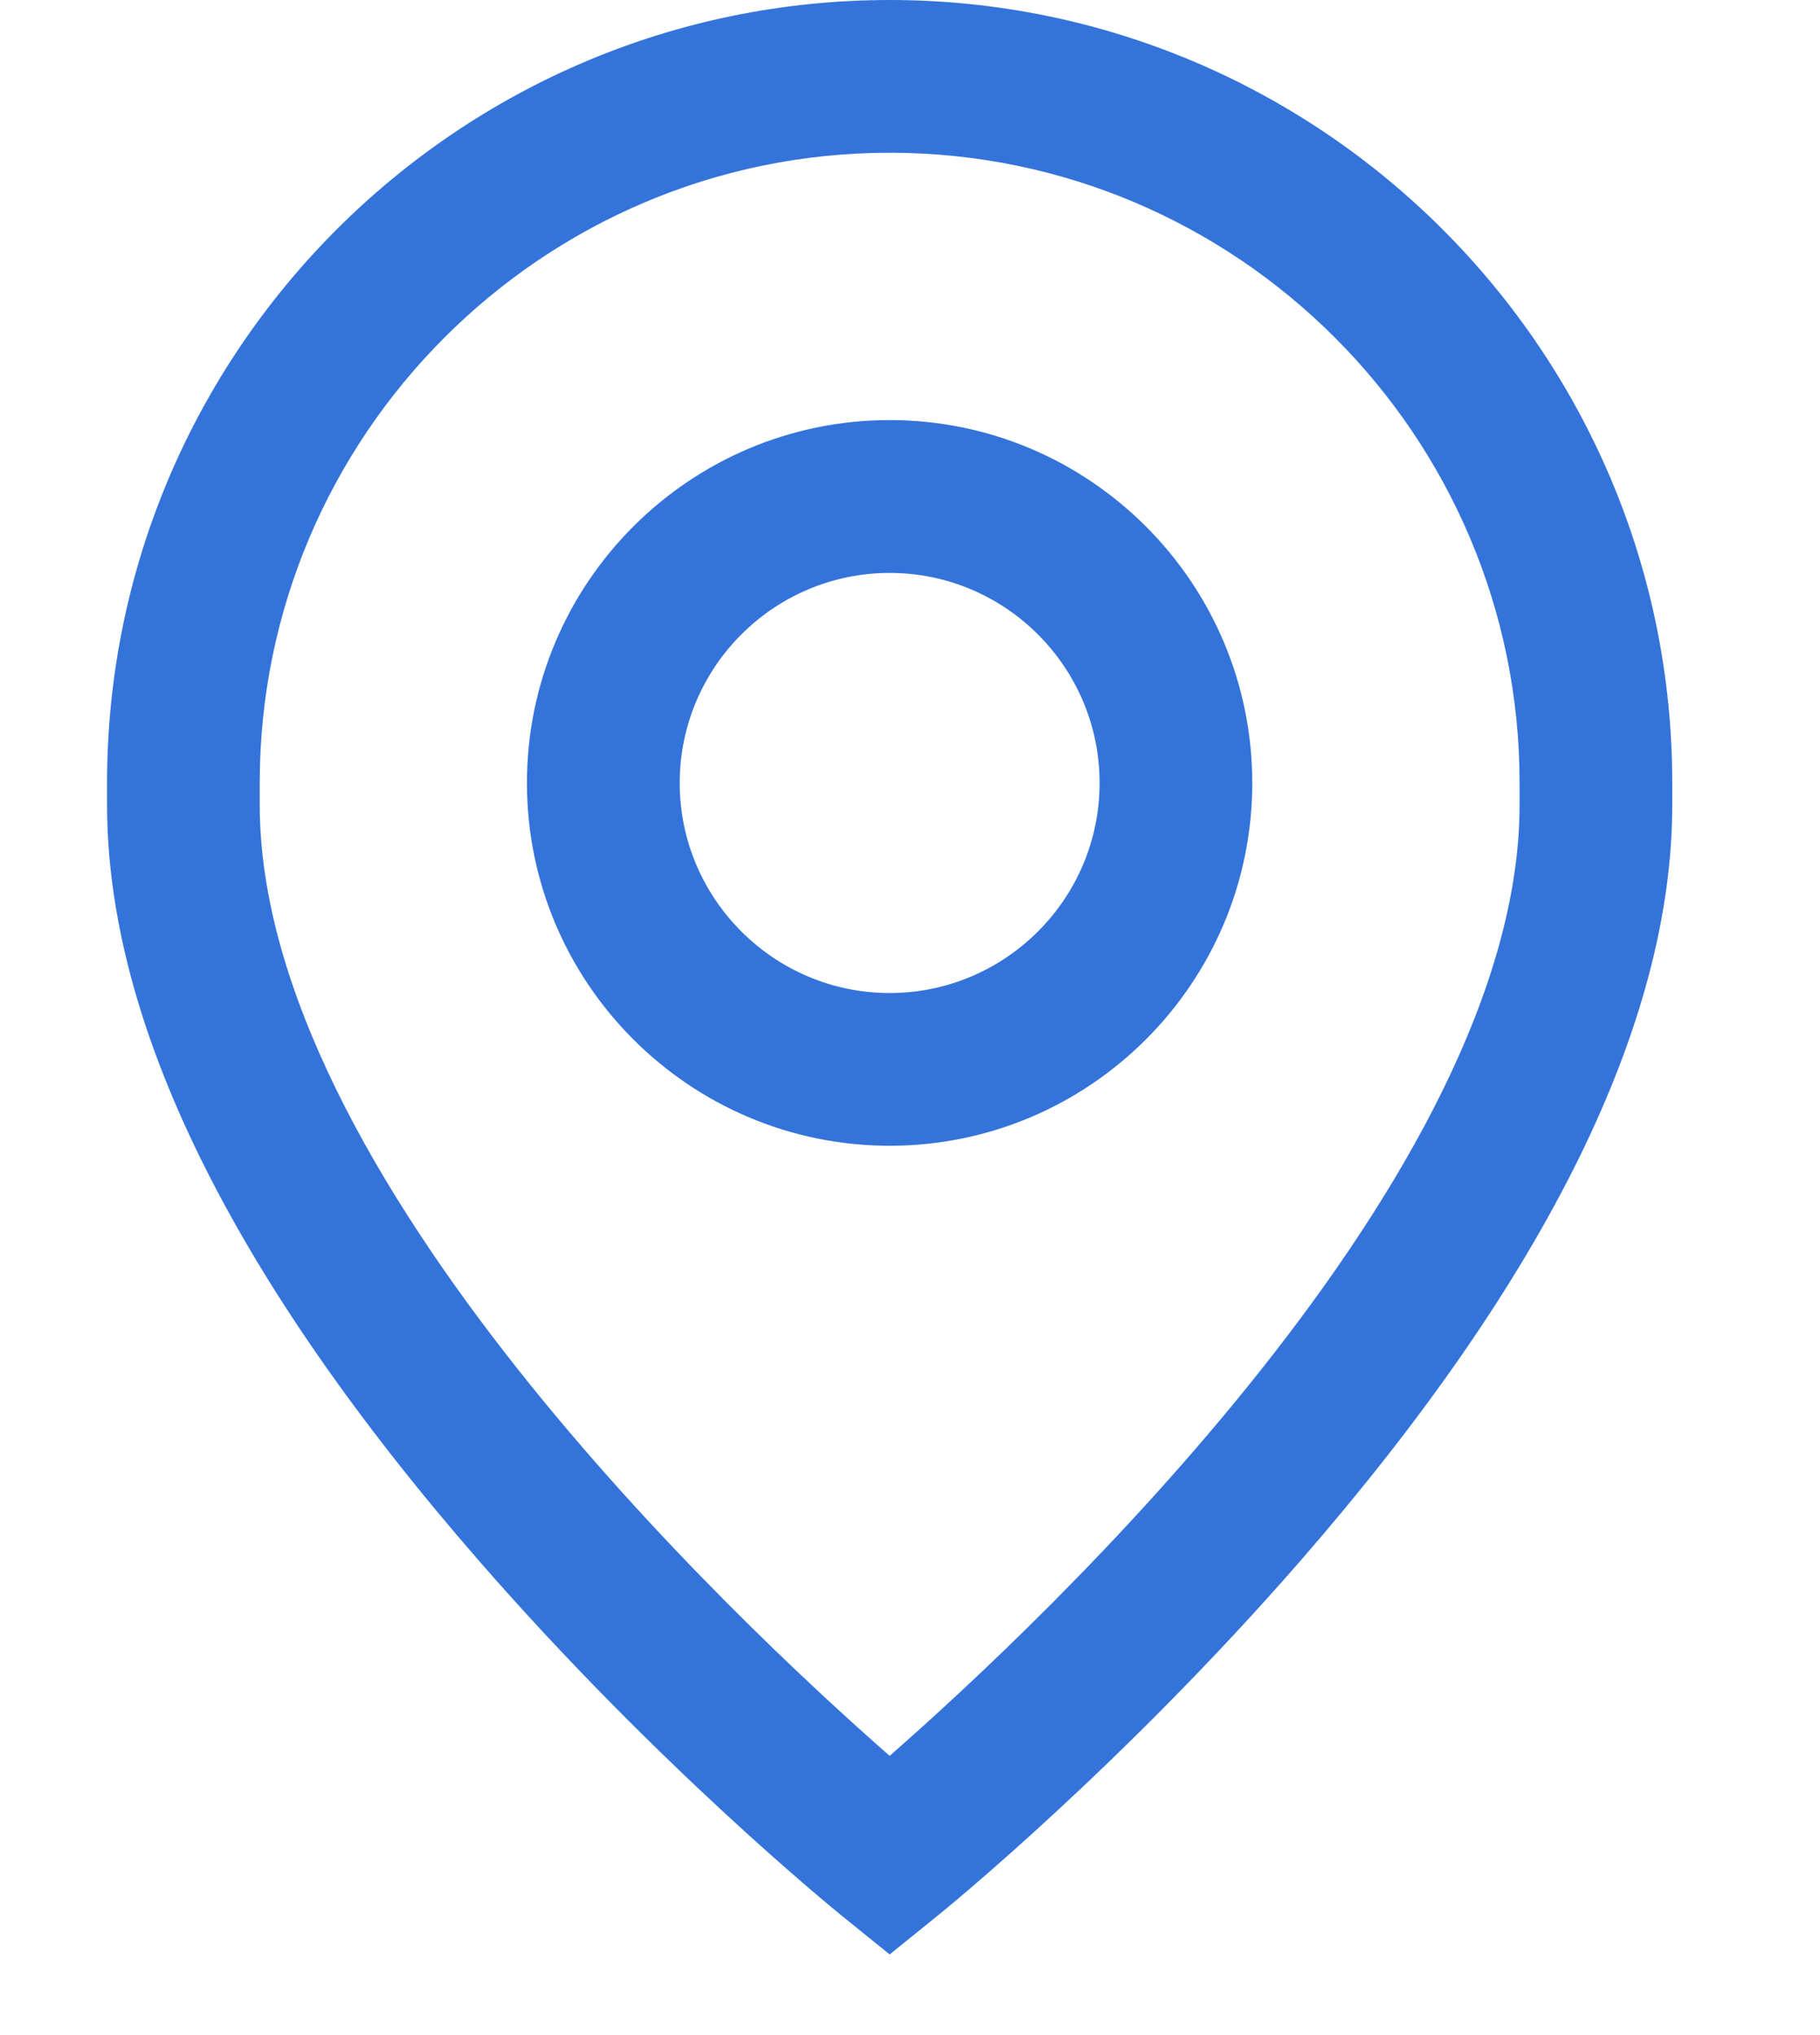
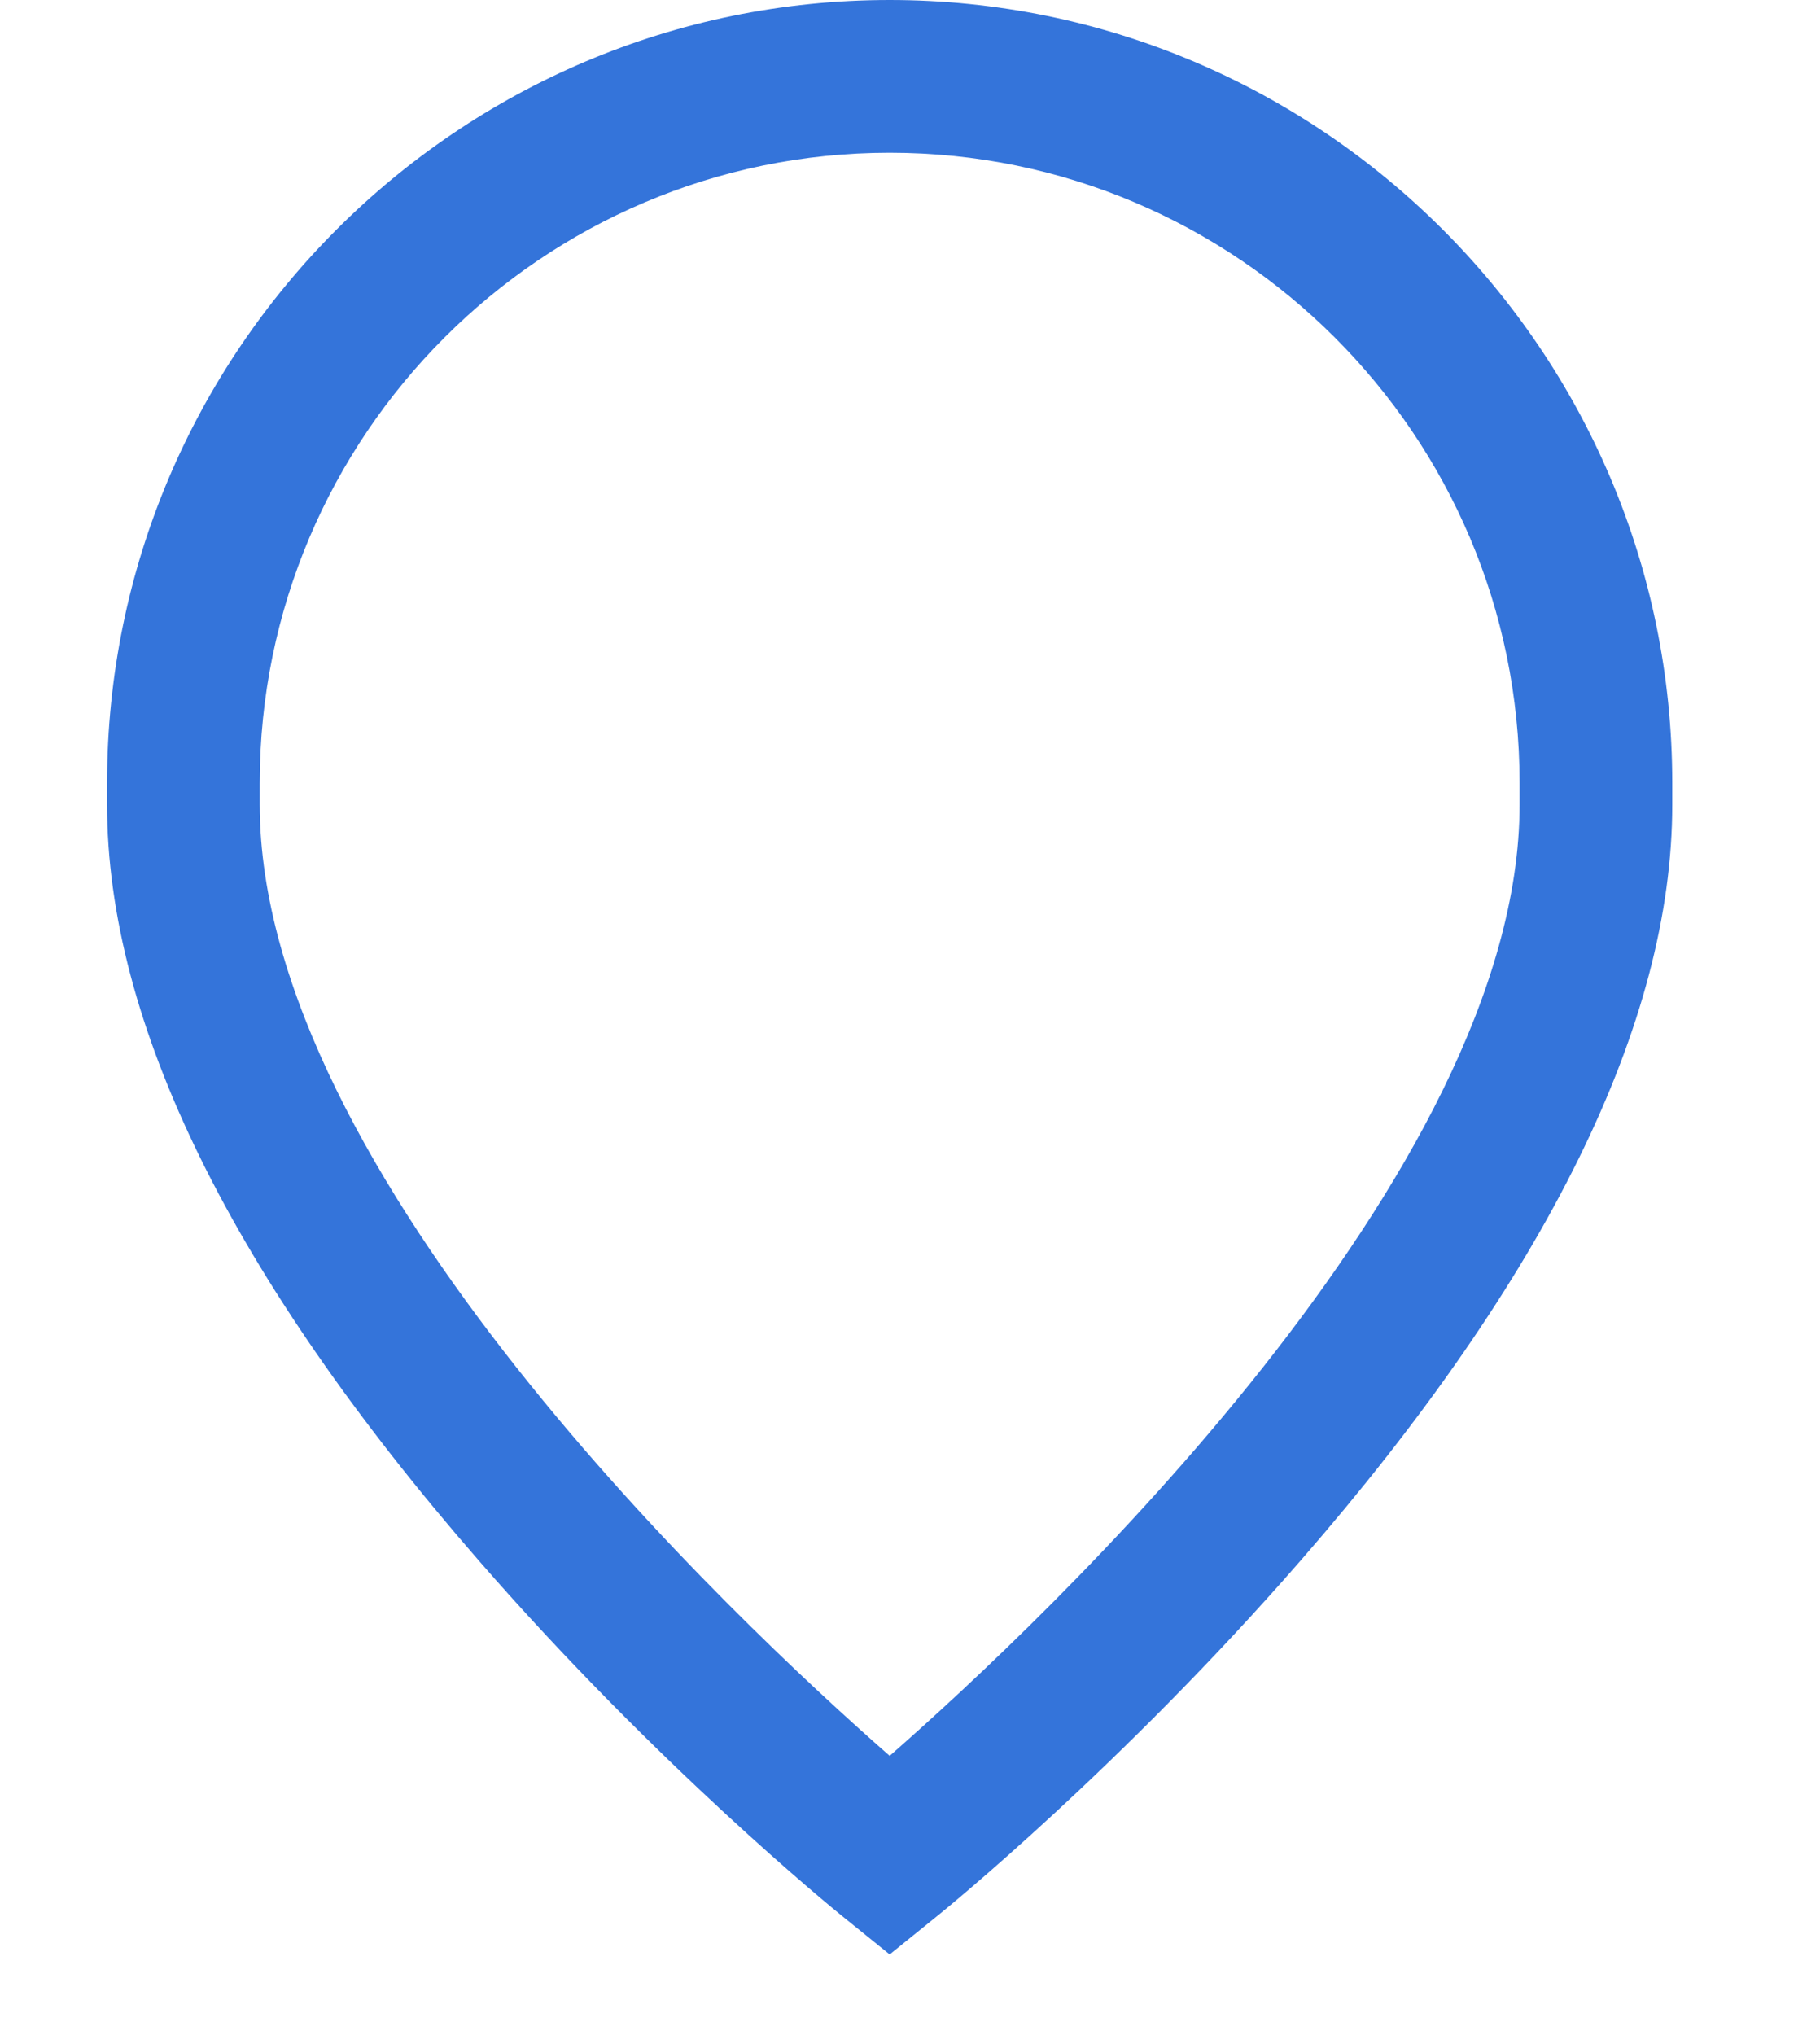
<svg xmlns="http://www.w3.org/2000/svg" width="17" height="19" viewBox="0 0 15 19" fill="none">
-   <path d="M7.31 3.922C5.442 3.922 3.922 5.442 3.922 7.31C3.922 9.178 5.442 10.697 7.31 10.697C9.178 10.697 10.697 9.178 10.697 7.31C10.697 5.442 9.178 3.922 7.31 3.922ZM7.31 9.271C6.229 9.271 5.349 8.391 5.349 7.31C5.349 6.229 6.229 5.349 7.31 5.349C8.391 5.349 9.271 6.229 9.271 7.31C9.271 8.391 8.391 9.271 7.31 9.271Z" fill="#3474DA" />
  <path d="M7.31 0C3.279 0 0 3.279 0 7.31V7.512C0 9.551 1.169 11.926 3.474 14.572C5.145 16.491 6.793 17.829 6.862 17.885L7.31 18.247L7.758 17.885C7.828 17.829 9.475 16.491 11.146 14.573C13.451 11.926 14.62 9.551 14.62 7.512V7.31C14.62 3.279 11.341 0 7.31 0ZM13.194 7.512C13.194 10.957 8.755 15.127 7.31 16.393C5.865 15.127 1.426 10.957 1.426 7.512V7.31C1.426 4.066 4.066 1.426 7.31 1.426C10.554 1.426 13.194 4.066 13.194 7.31V7.512Z" fill="#3474DA" />
</svg>